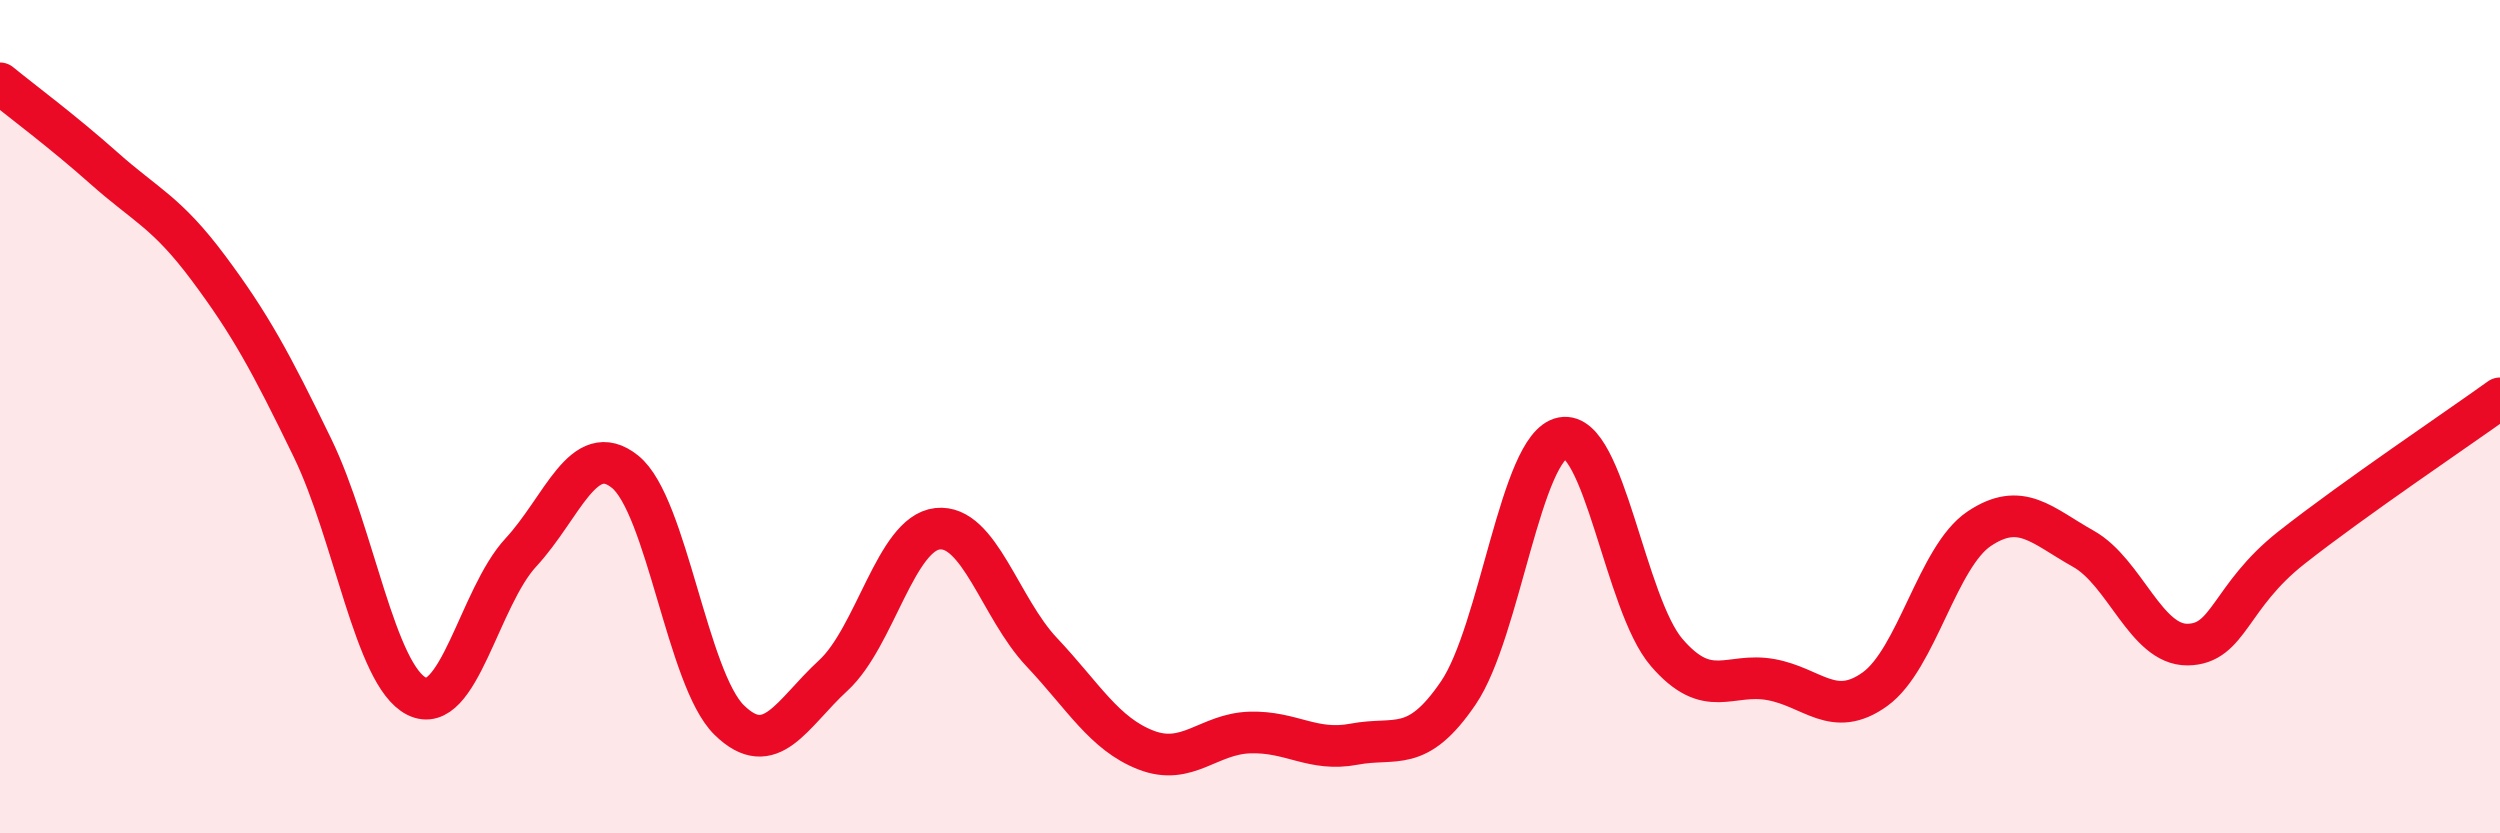
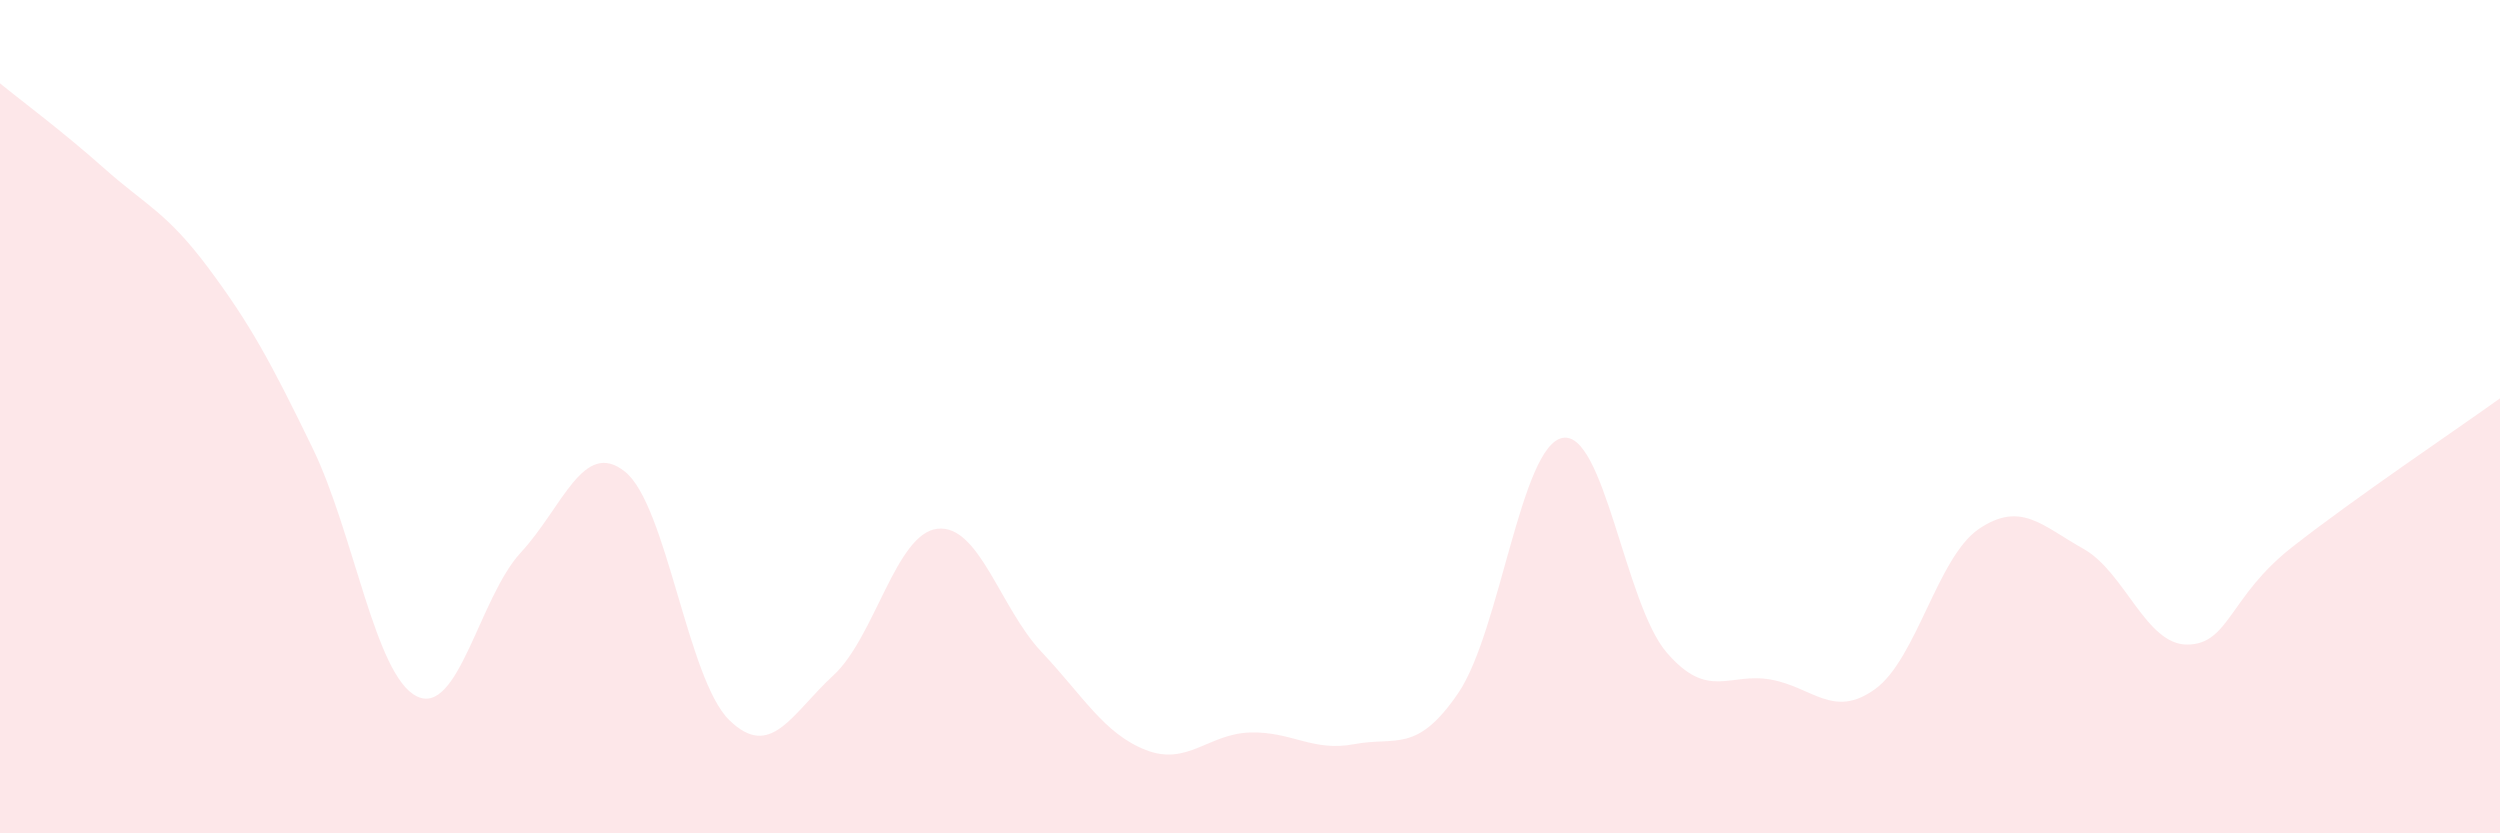
<svg xmlns="http://www.w3.org/2000/svg" width="60" height="20" viewBox="0 0 60 20">
  <path d="M 0,2 C 0.5,2.41 1.5,3.15 2.5,4.04 C 3.5,4.93 4,5.09 5,6.43 C 6,7.77 6.5,8.69 7.5,10.75 C 8.5,12.81 9,16.21 10,16.71 C 11,17.21 11.5,14.34 12.5,13.26 C 13.5,12.18 14,10.52 15,11.32 C 16,12.12 16.5,16.3 17.5,17.28 C 18.5,18.26 19,17.13 20,16.21 C 21,15.29 21.5,12.8 22.5,12.69 C 23.5,12.58 24,14.59 25,15.65 C 26,16.71 26.5,17.61 27.5,18 C 28.5,18.39 29,17.61 30,17.58 C 31,17.55 31.5,18.05 32.5,17.86 C 33.5,17.67 34,18.1 35,16.63 C 36,15.16 36.5,10.7 37.5,10.51 C 38.5,10.32 39,14.5 40,15.66 C 41,16.82 41.5,16.13 42.5,16.31 C 43.5,16.49 44,17.26 45,16.54 C 46,15.82 46.5,13.36 47.5,12.69 C 48.5,12.02 49,12.61 50,13.17 C 51,13.73 51.5,15.48 52.5,15.47 C 53.5,15.46 53.5,14.32 55,13.14 C 56.5,11.96 59,10.28 60,9.56L60 20L0 20Z" fill="#EB0A25" opacity="0.1" stroke-linecap="round" stroke-linejoin="round" />
-   <path d="M 0,2 C 0.5,2.41 1.5,3.15 2.5,4.04 C 3.5,4.93 4,5.09 5,6.43 C 6,7.77 6.5,8.69 7.5,10.75 C 8.5,12.81 9,16.21 10,16.71 C 11,17.21 11.5,14.34 12.5,13.26 C 13.5,12.18 14,10.52 15,11.32 C 16,12.12 16.5,16.3 17.5,17.28 C 18.5,18.26 19,17.13 20,16.21 C 21,15.29 21.5,12.8 22.5,12.69 C 23.5,12.58 24,14.59 25,15.65 C 26,16.71 26.5,17.61 27.5,18 C 28.5,18.39 29,17.61 30,17.58 C 31,17.55 31.5,18.05 32.5,17.86 C 33.5,17.67 34,18.1 35,16.63 C 36,15.16 36.5,10.7 37.5,10.51 C 38.5,10.32 39,14.5 40,15.66 C 41,16.82 41.5,16.13 42.5,16.31 C 43.5,16.49 44,17.26 45,16.54 C 46,15.82 46.5,13.36 47.5,12.69 C 48.5,12.02 49,12.61 50,13.17 C 51,13.73 51.5,15.48 52.5,15.47 C 53.5,15.46 53.5,14.32 55,13.14 C 56.5,11.96 59,10.28 60,9.56" stroke="#EB0A25" stroke-width="1" fill="none" stroke-linecap="round" stroke-linejoin="round" />
</svg>